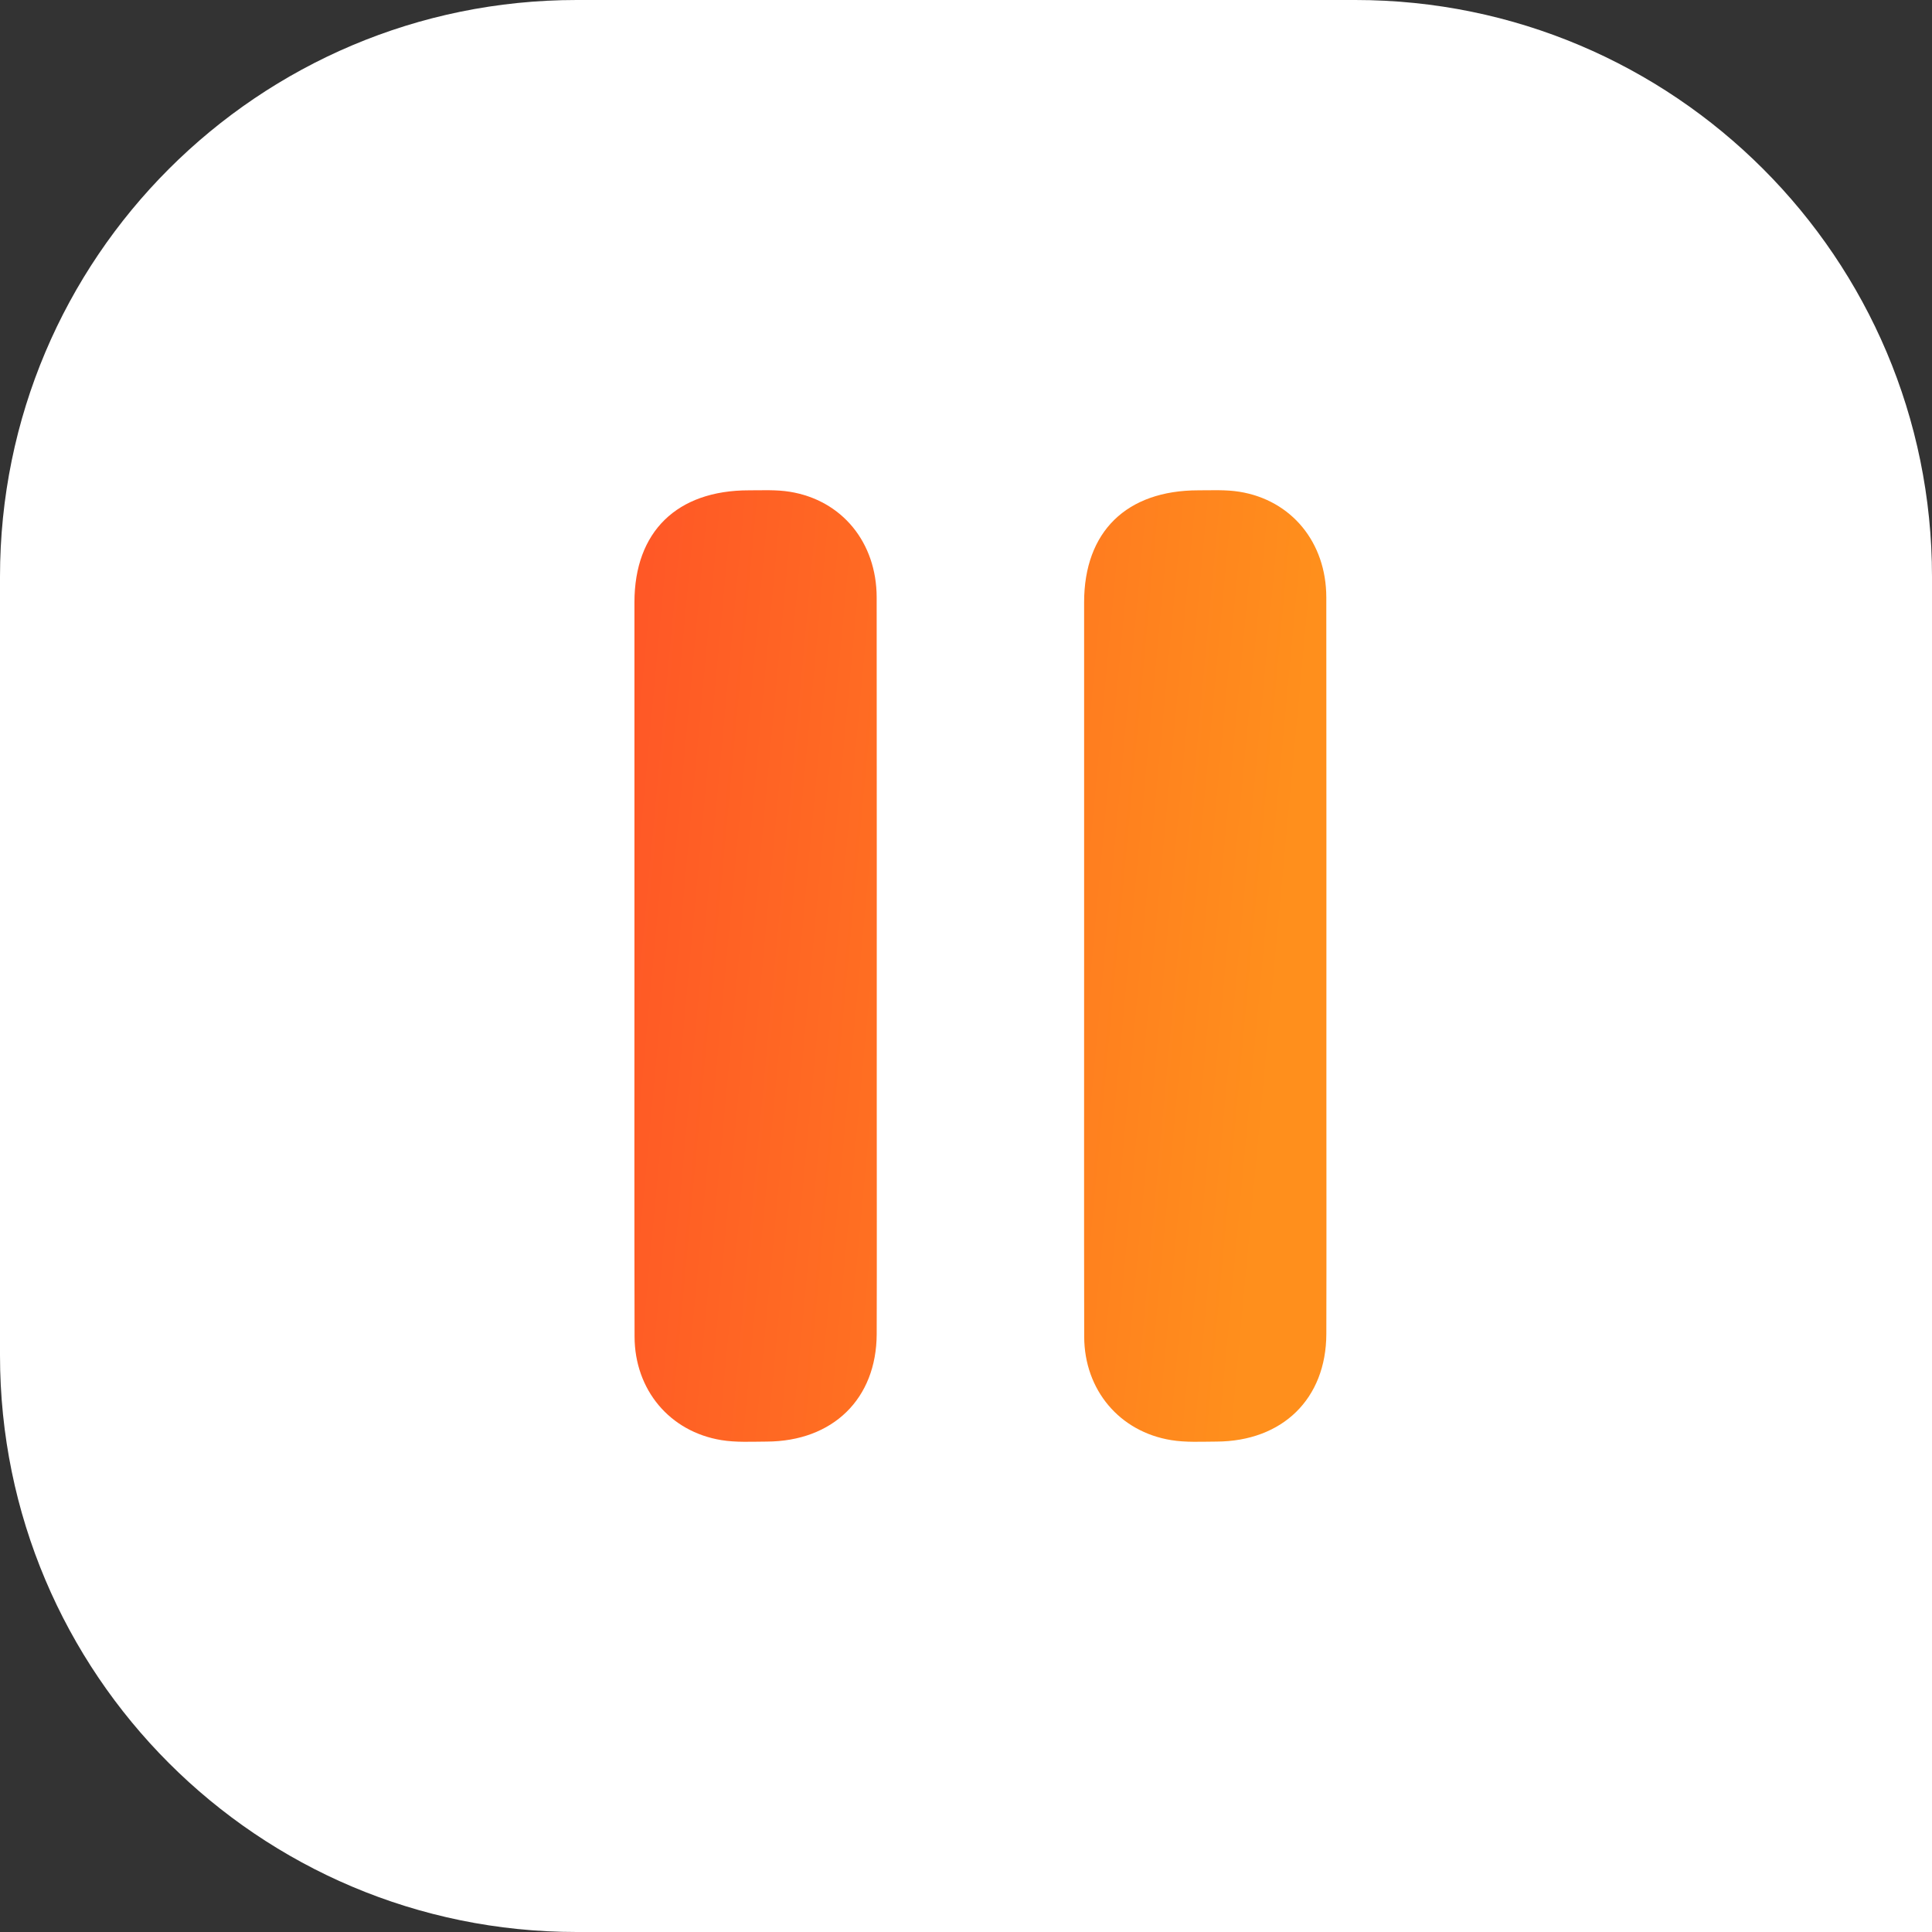
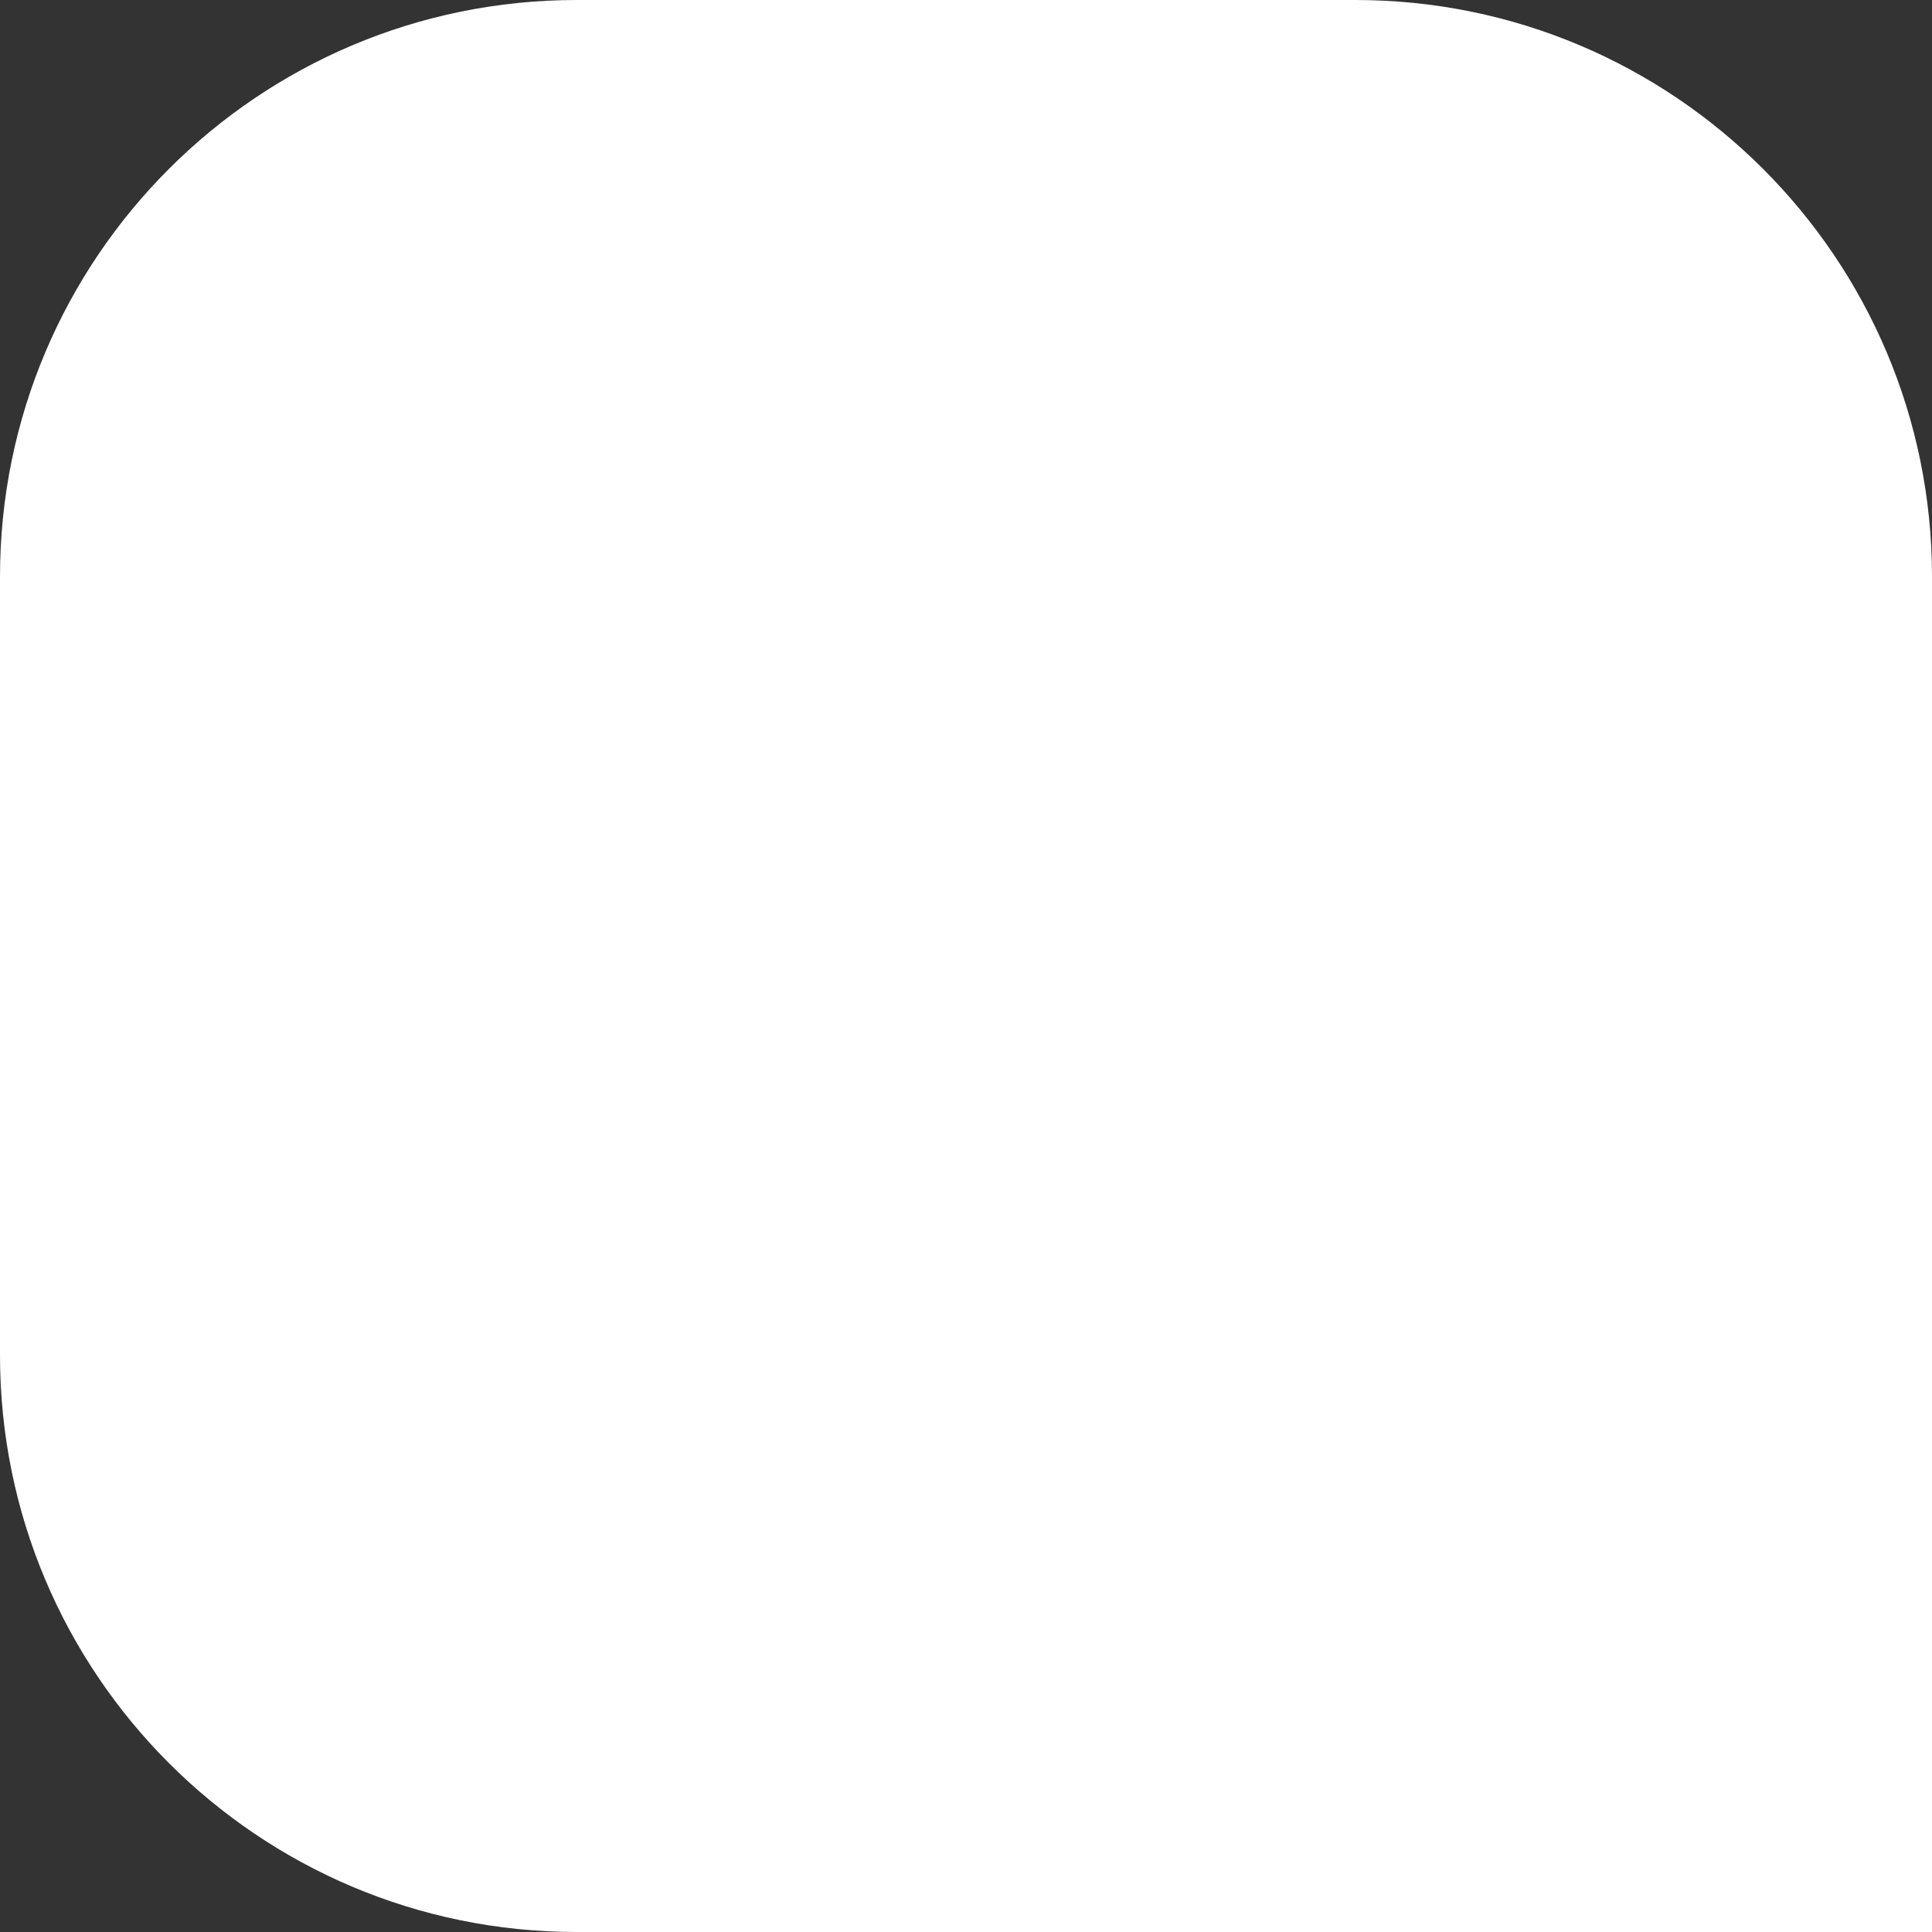
<svg xmlns="http://www.w3.org/2000/svg" width="67" height="67" viewBox="0 0 67 67" fill="none">
  <rect x="0" y="0" width="67" height="67" fill="#333333" stroke="none" />
  <path d="M0 20C0 8.954 8.954 0 20 0H47C58.046 0 67 8.954 67 20V67H20C8.954 67 0 58.046 0 47V20Z" fill="white" />
-   <path d="M22.002 33.471C22.002 29.275 22 25.078 22.002 20.882C22.005 18.439 23.473 17.004 25.971 17.004C26.445 17.004 26.927 16.979 27.391 17.054C29.201 17.347 30.4 18.813 30.402 20.717C30.408 26.631 30.405 32.546 30.405 38.459C30.405 41.06 30.411 43.662 30.403 46.263C30.396 48.51 28.883 49.984 26.587 49.993C26.064 49.995 25.53 50.026 25.017 49.942C23.224 49.649 22.011 48.198 22.006 46.354C21.996 42.06 22.002 37.765 22.002 33.471Z" fill="url(#paint0_linear_889_541)" />
-   <path d="M37.596 33.474C37.596 29.278 37.595 25.081 37.596 20.885C37.598 18.44 39.064 17.004 41.559 17.004C42.033 17.004 42.516 16.979 42.979 17.053C44.788 17.343 45.992 18.81 45.995 20.712C46.001 26.357 45.998 32.001 45.998 37.646C45.998 40.518 46.004 43.388 45.996 46.26C45.99 48.507 44.477 49.984 42.185 49.993C41.661 49.995 41.127 50.026 40.615 49.942C38.821 49.65 37.604 48.2 37.599 46.357C37.59 42.063 37.598 37.768 37.596 33.474Z" fill="url(#paint1_linear_889_541)" />
  <defs>
    <linearGradient id="paint0_linear_889_541" x1="23.122" y1="12.286" x2="46.164" y2="14.418" gradientUnits="userSpaceOnUse">
      <stop stop-color="#FF5826" />
      <stop offset="1" stop-color="#FF8F1C" />
    </linearGradient>
    <linearGradient id="paint1_linear_889_541" x1="23.122" y1="12.286" x2="46.164" y2="14.418" gradientUnits="userSpaceOnUse">
      <stop stop-color="#FF5826" />
      <stop offset="1" stop-color="#FF8F1C" />
    </linearGradient>
  </defs>
</svg>